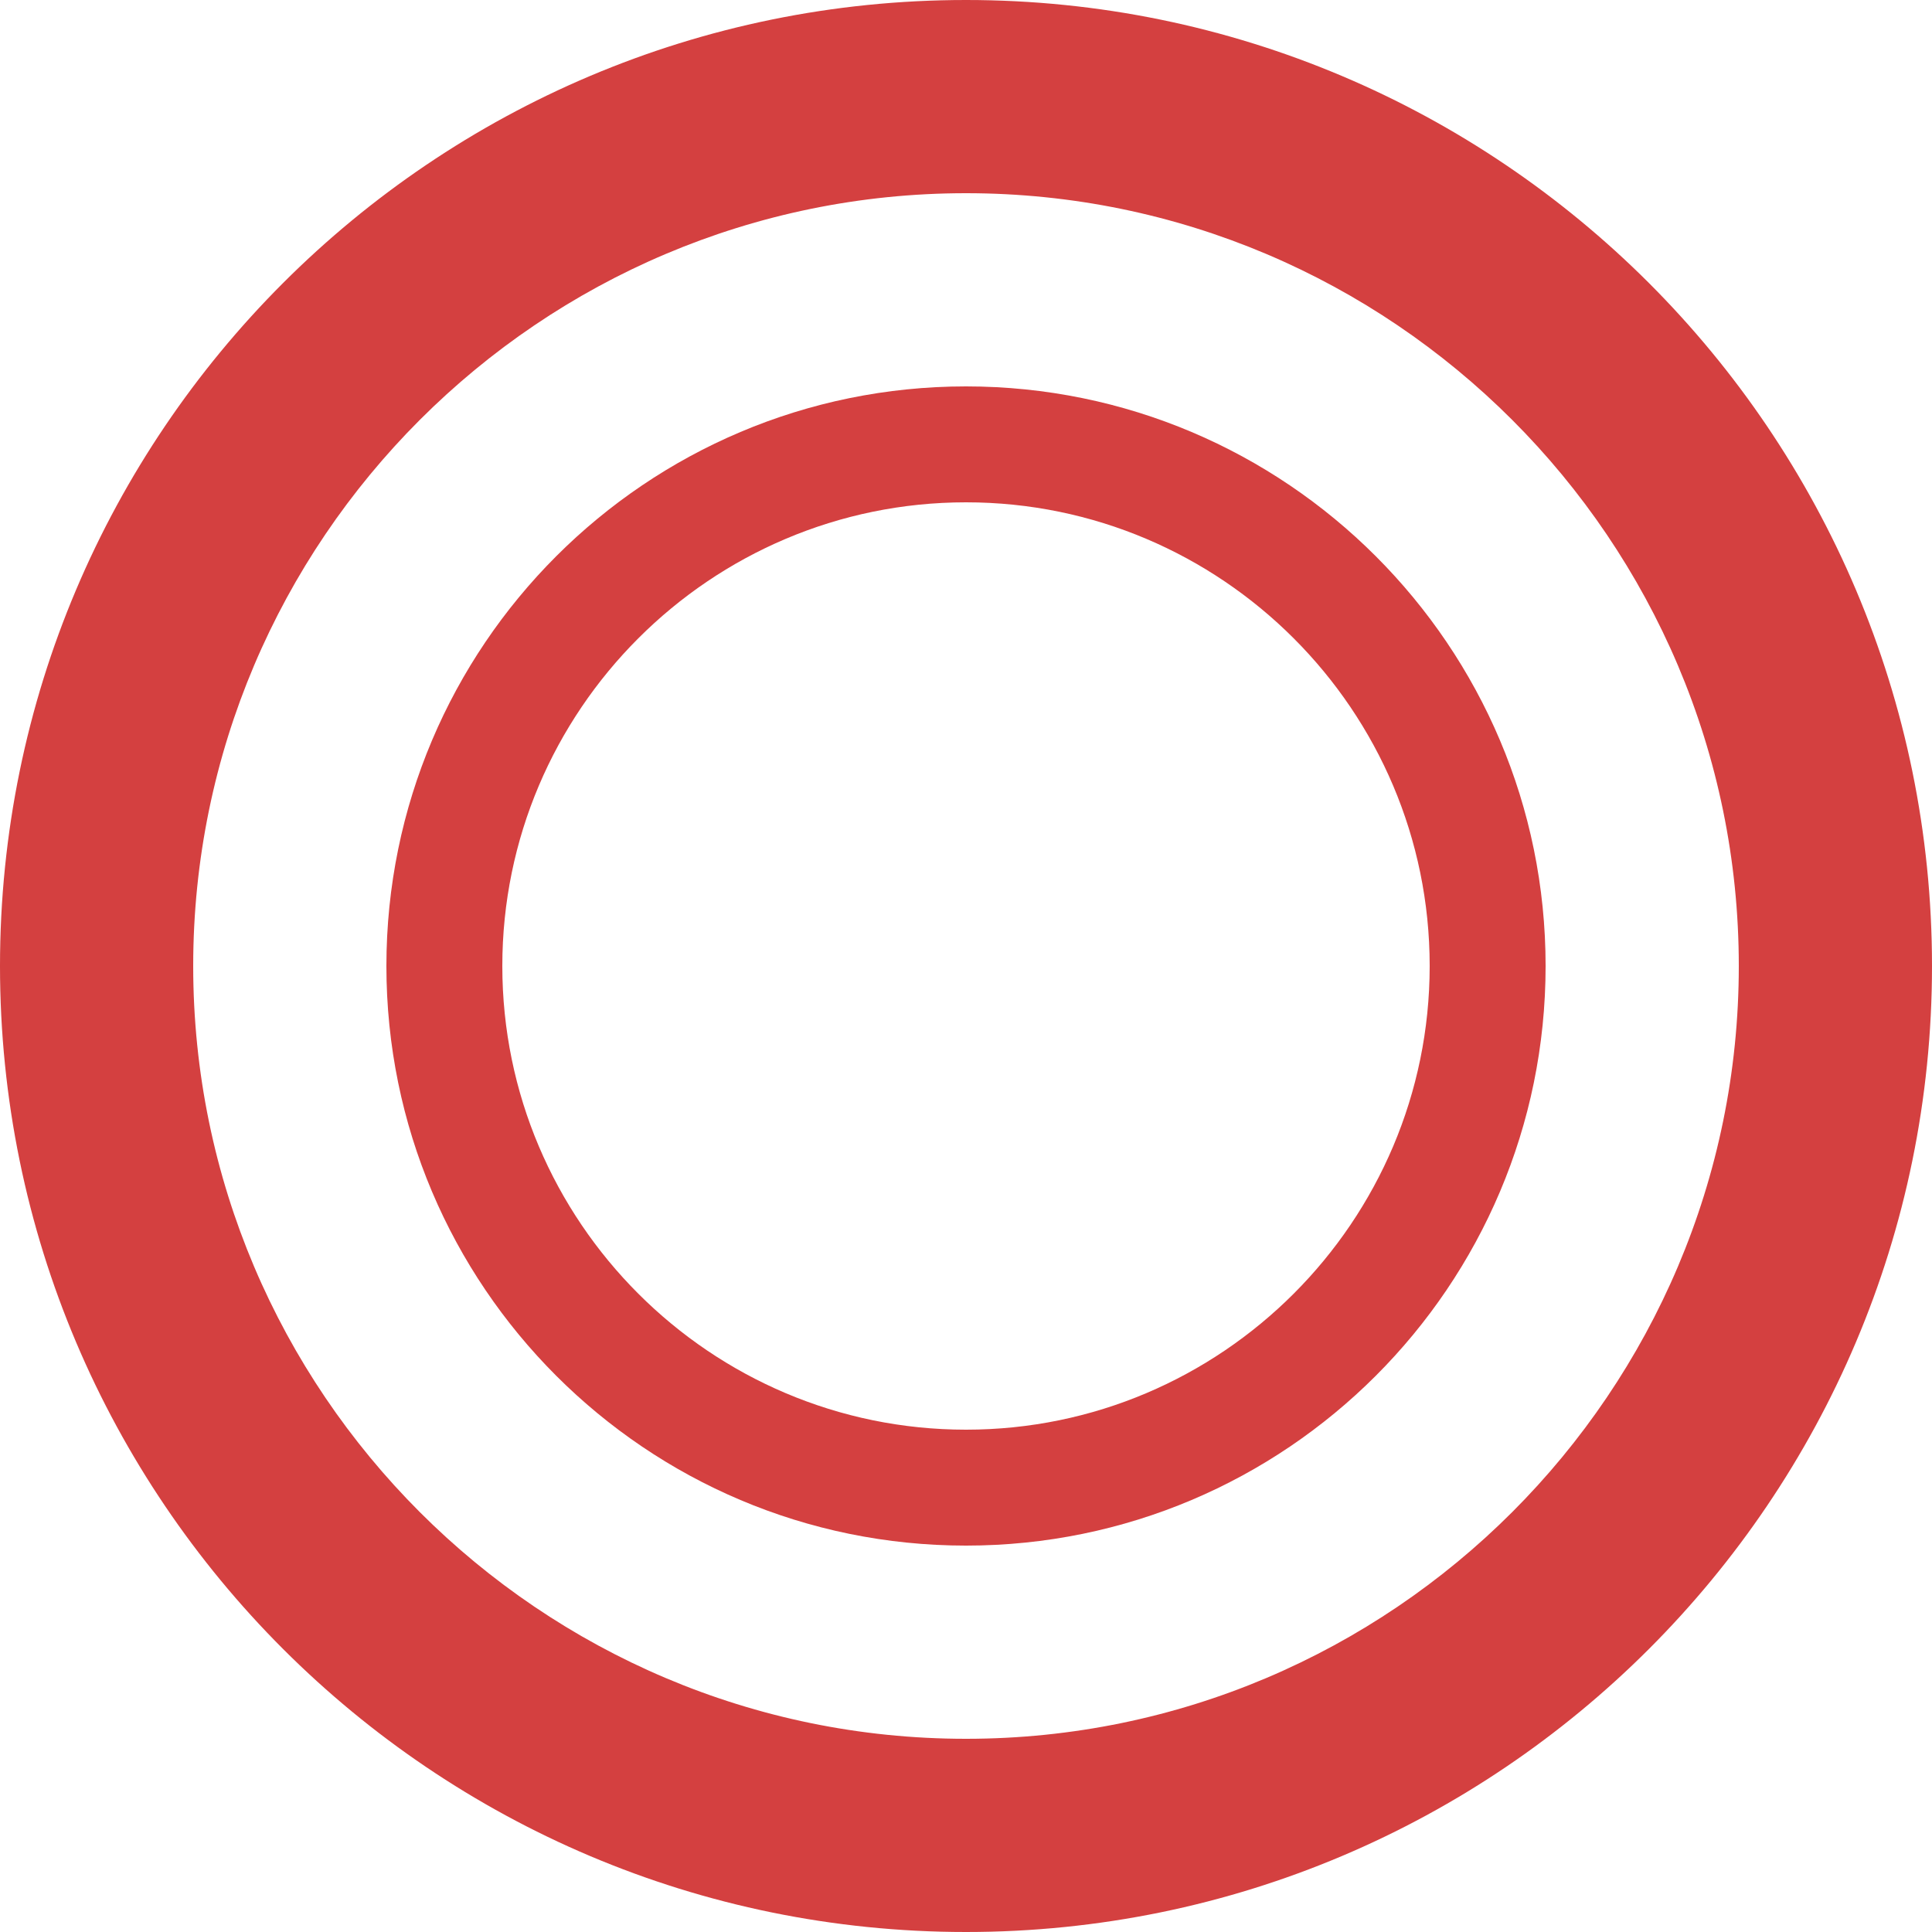
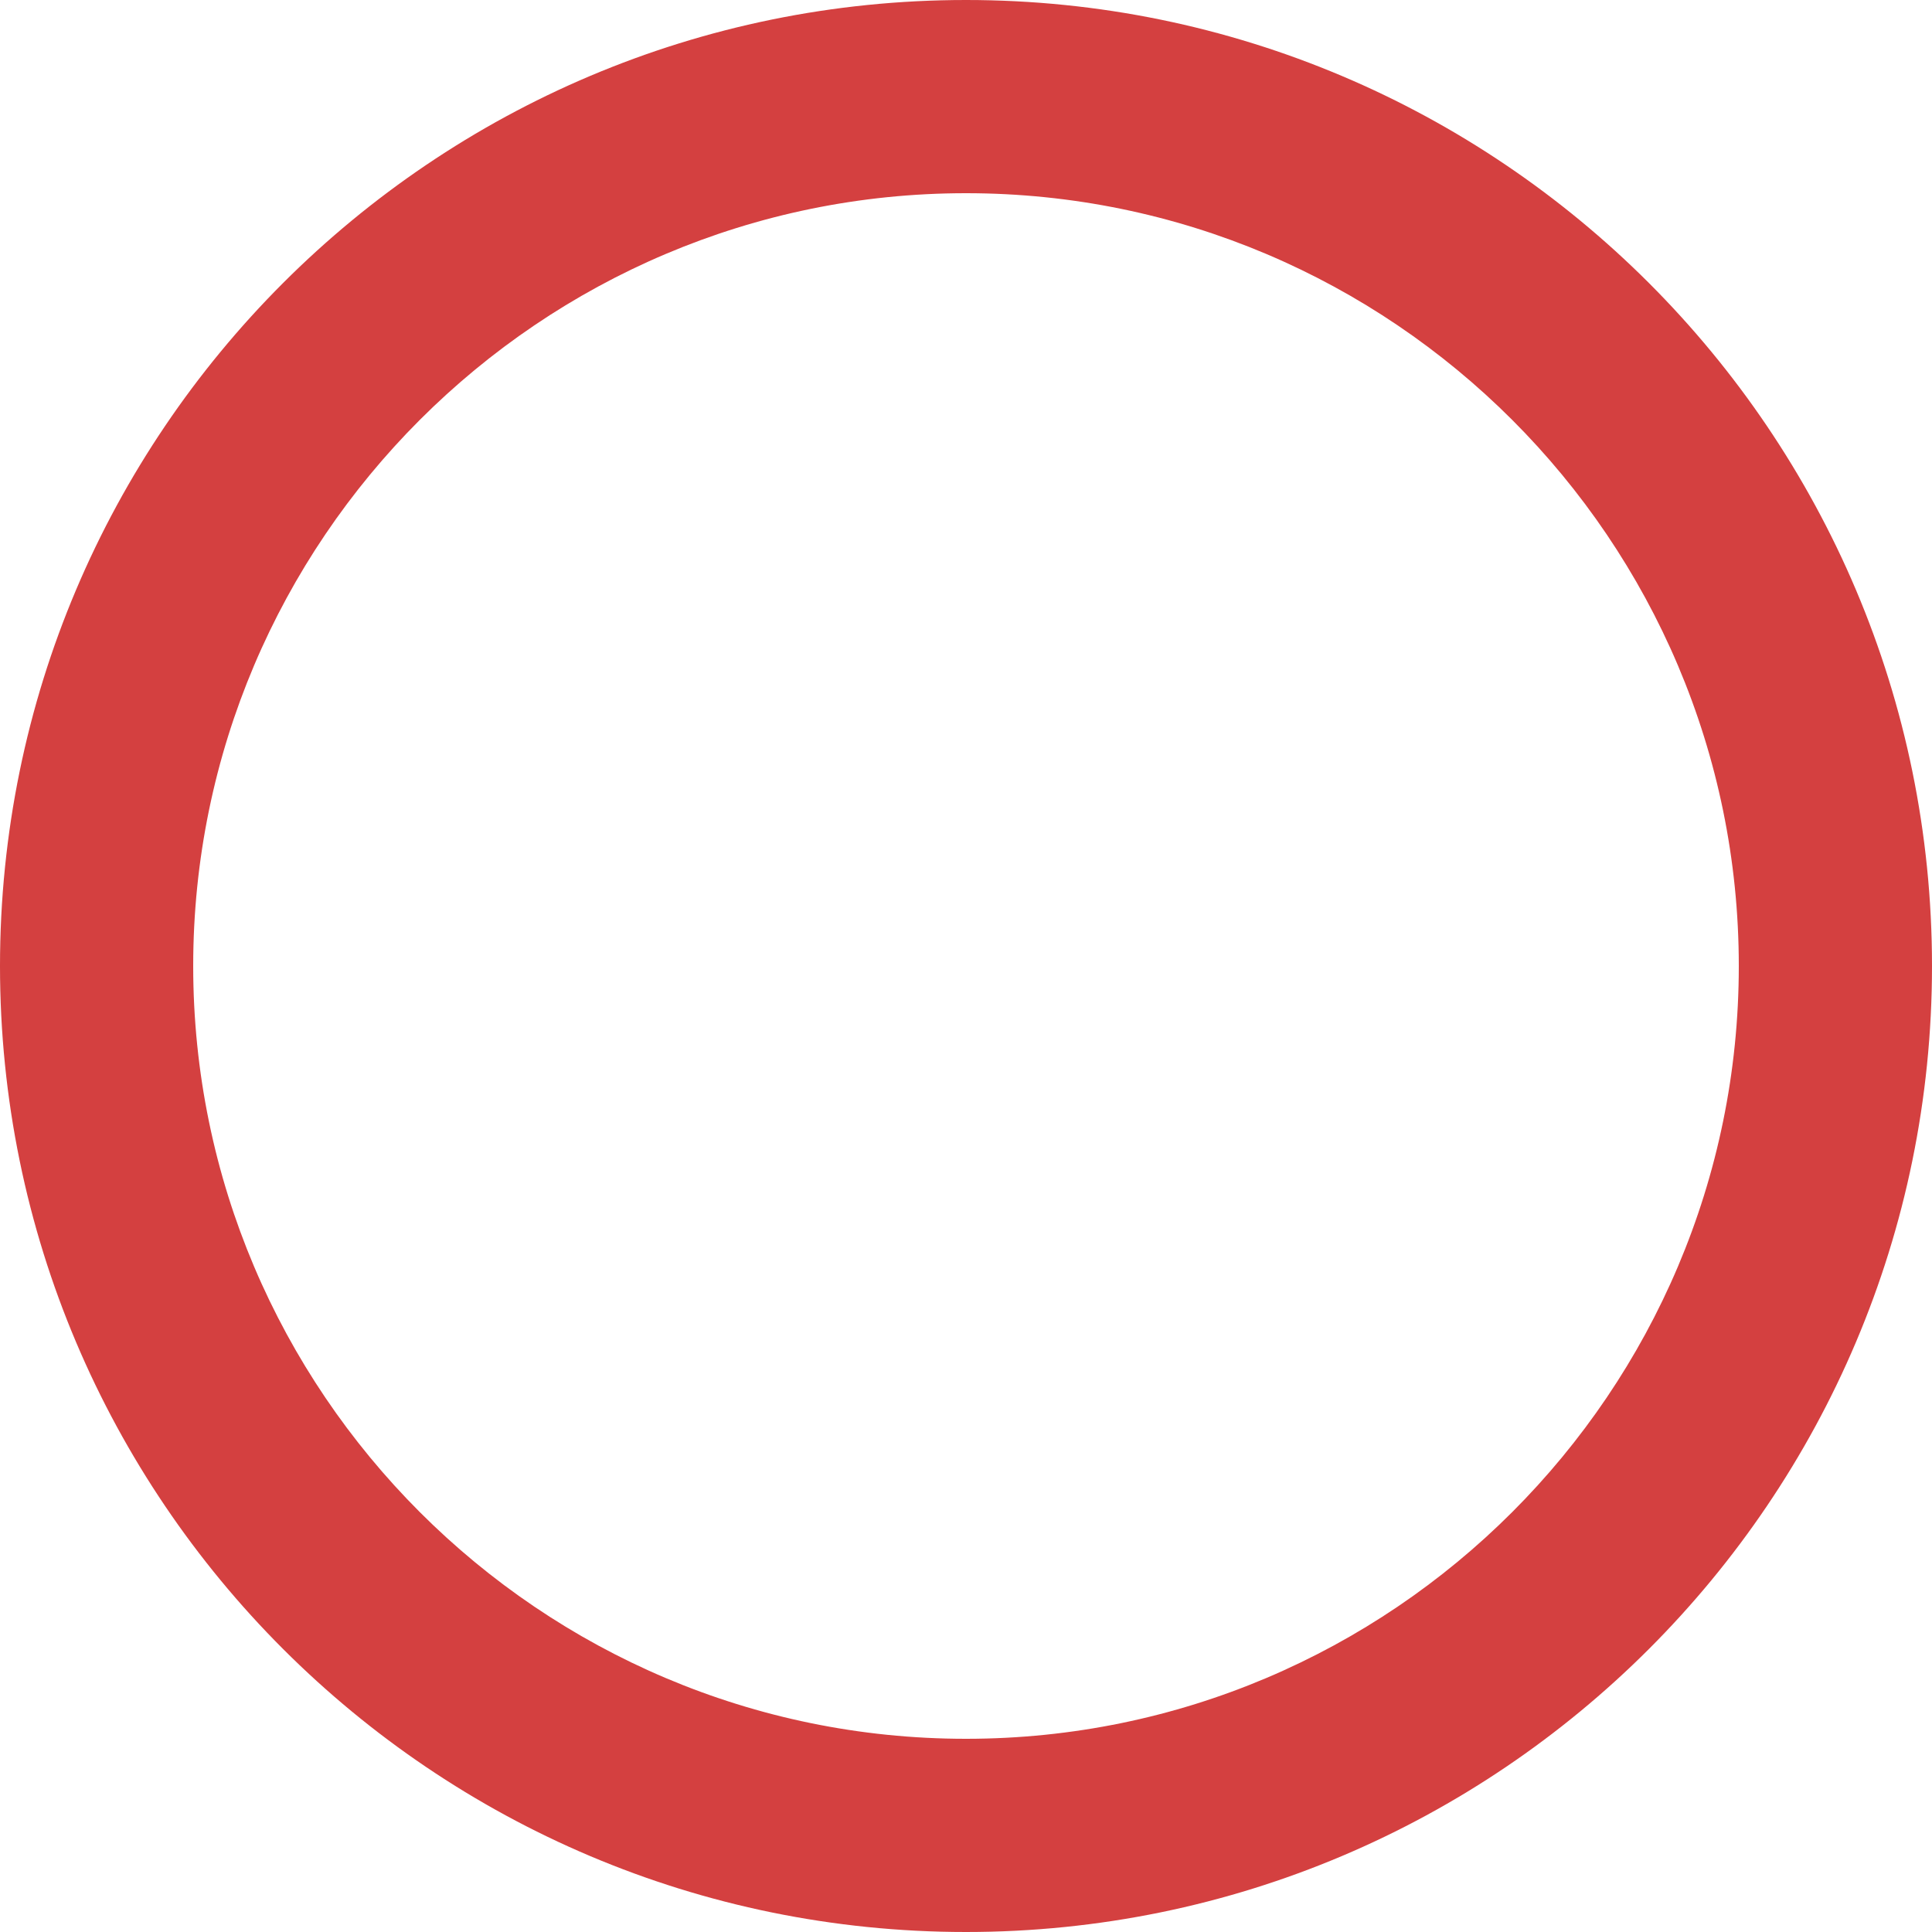
<svg xmlns="http://www.w3.org/2000/svg" width="20" height="20" viewBox="0 0 20 20" fill="none">
  <path fill-rule="evenodd" clip-rule="evenodd" d="M10 0C4.48 0 0 4.48 0 10C0 15.52 4.48 20 10 20C15.52 20 20 15.52 20 10C20 4.48 15.52 0 10 0ZM10 18C5.59 18 2 14.41 2 10C2 5.59 5.59 2 10 2C14.41 2 18 5.59 18 10C18 14.41 14.41 18 10 18Z" fill="#D44040" />
-   <path fill-rule="evenodd" clip-rule="evenodd" d="M10 4C6.688 4 4 6.688 4 10C4 13.312 6.688 16 10 16C13.312 16 16 13.312 16 10C16 6.688 13.312 4 10 4ZM10 14.8C7.354 14.8 5.2 12.646 5.2 10C5.2 7.354 7.354 5.2 10 5.2C12.646 5.2 14.8 7.354 14.8 10C14.8 12.646 12.646 14.8 10 14.8Z" fill="#D44040" />
</svg>